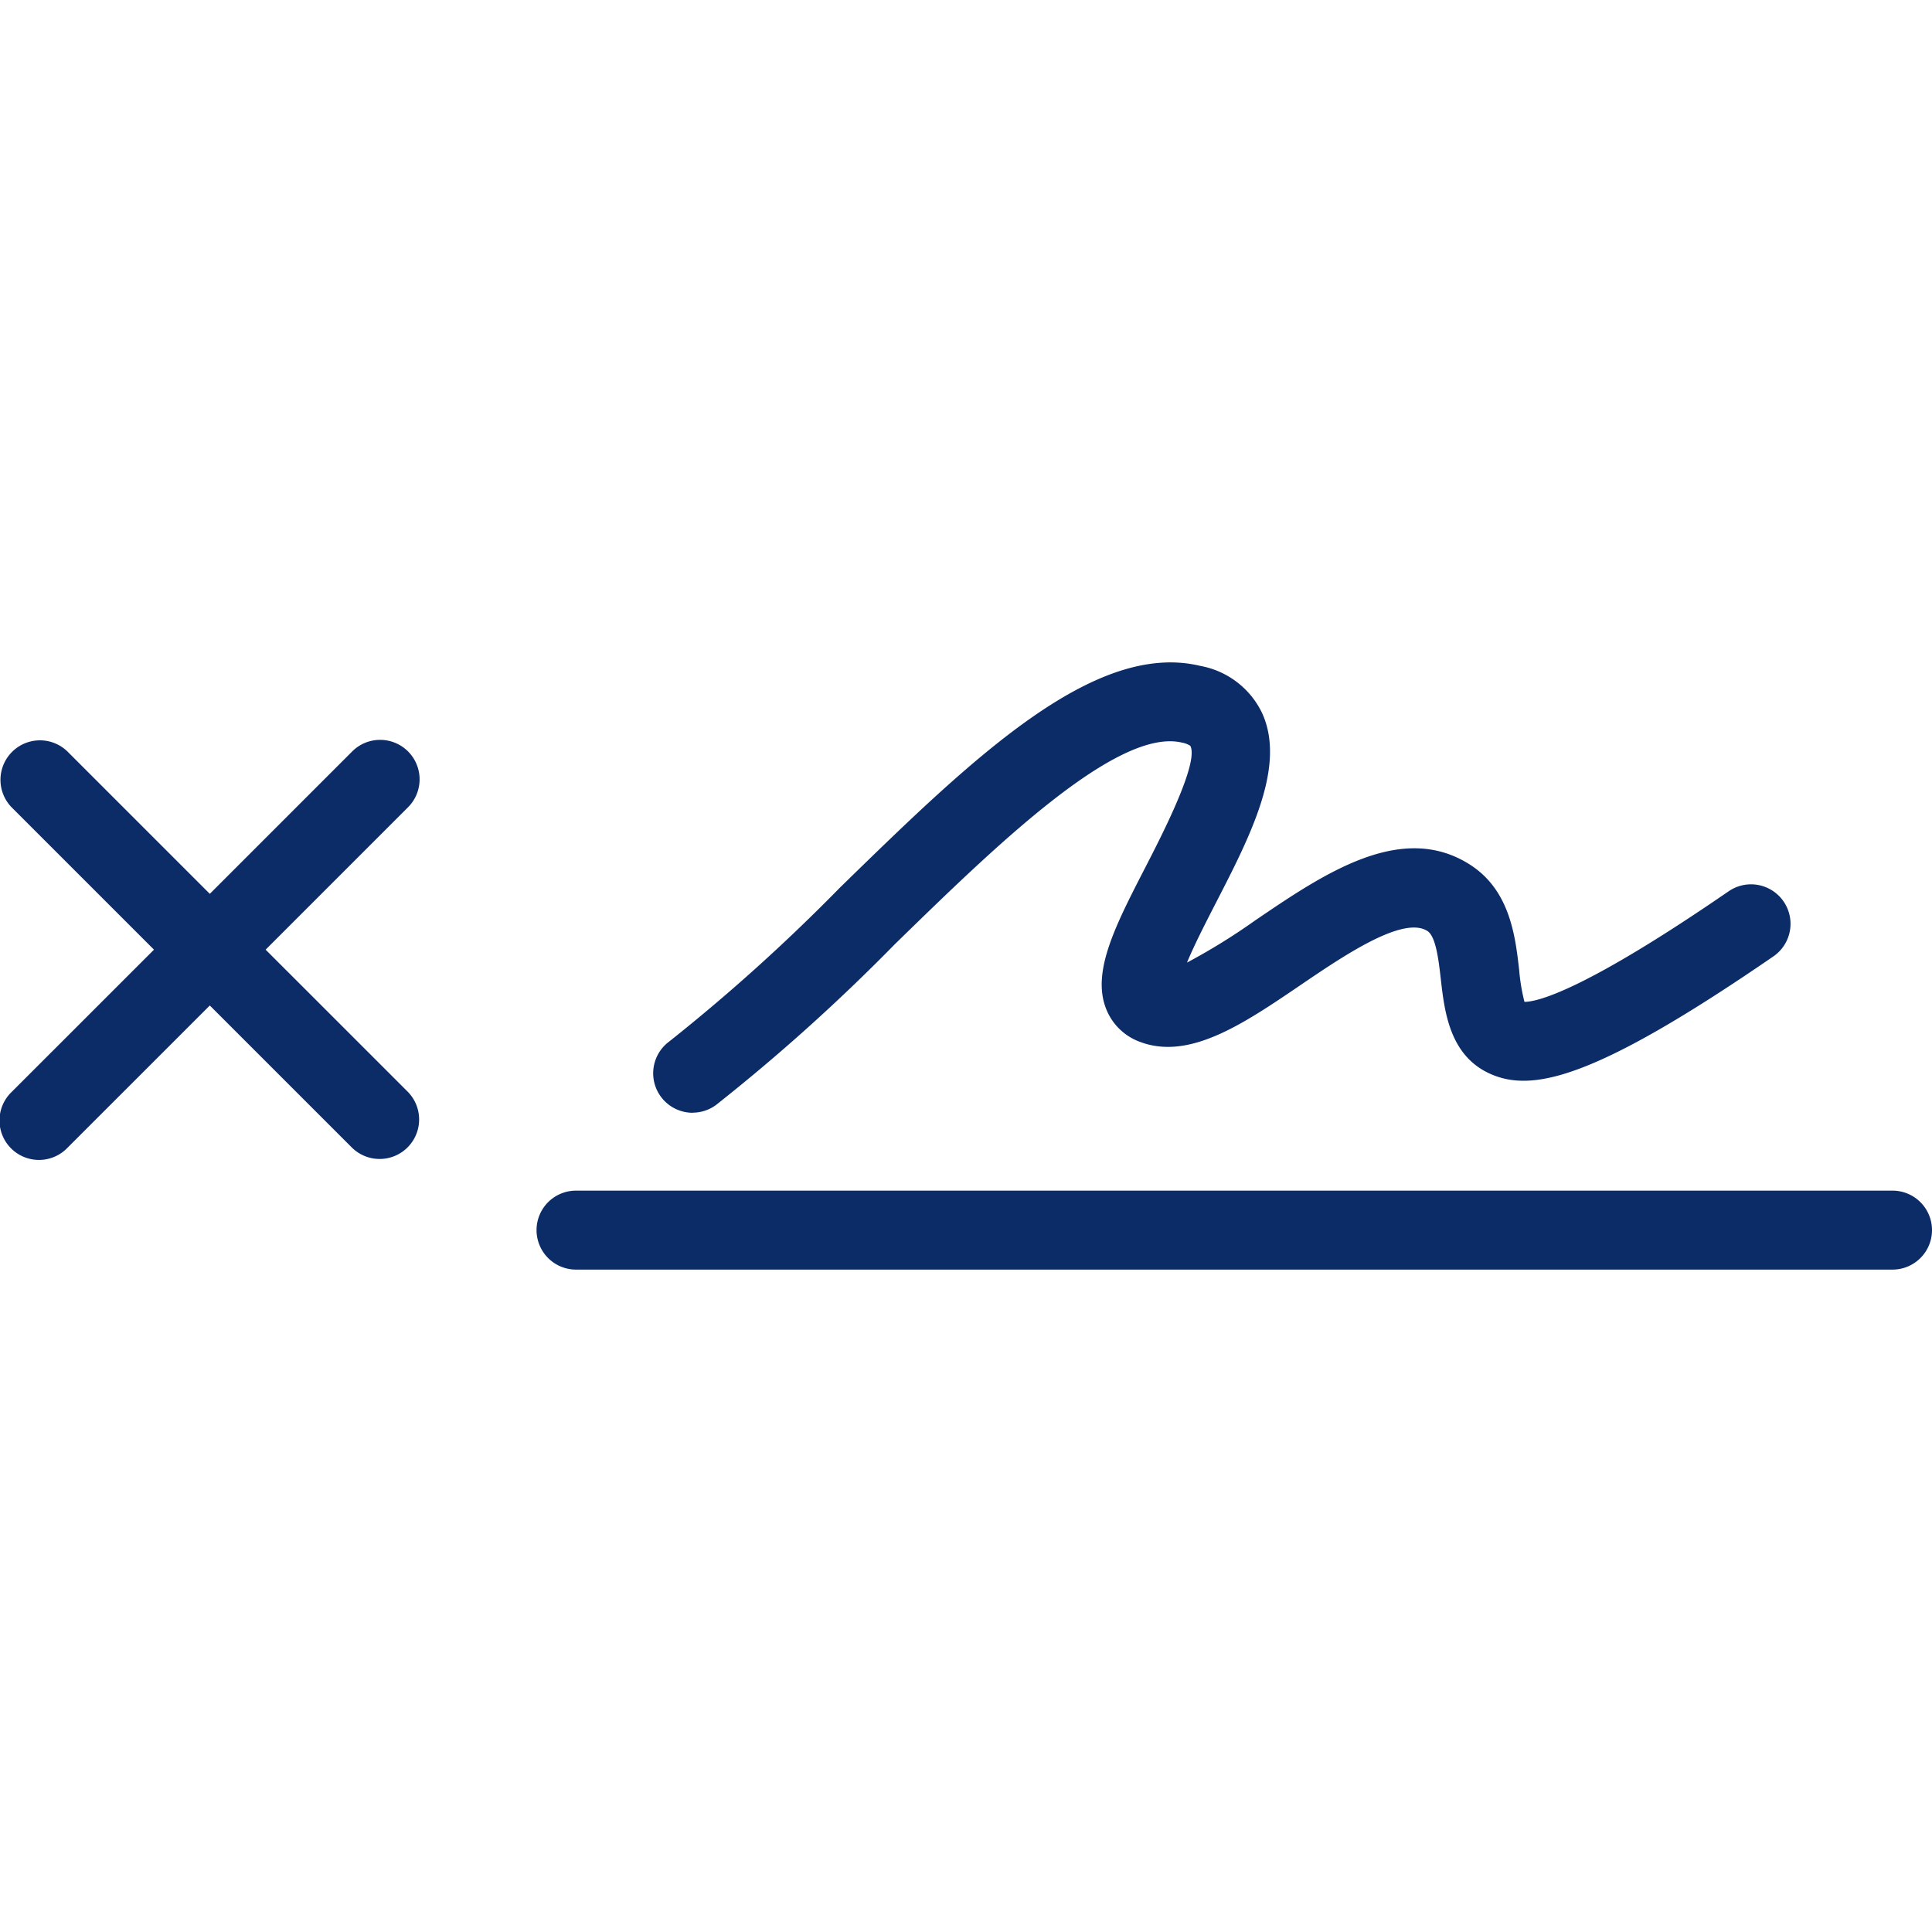
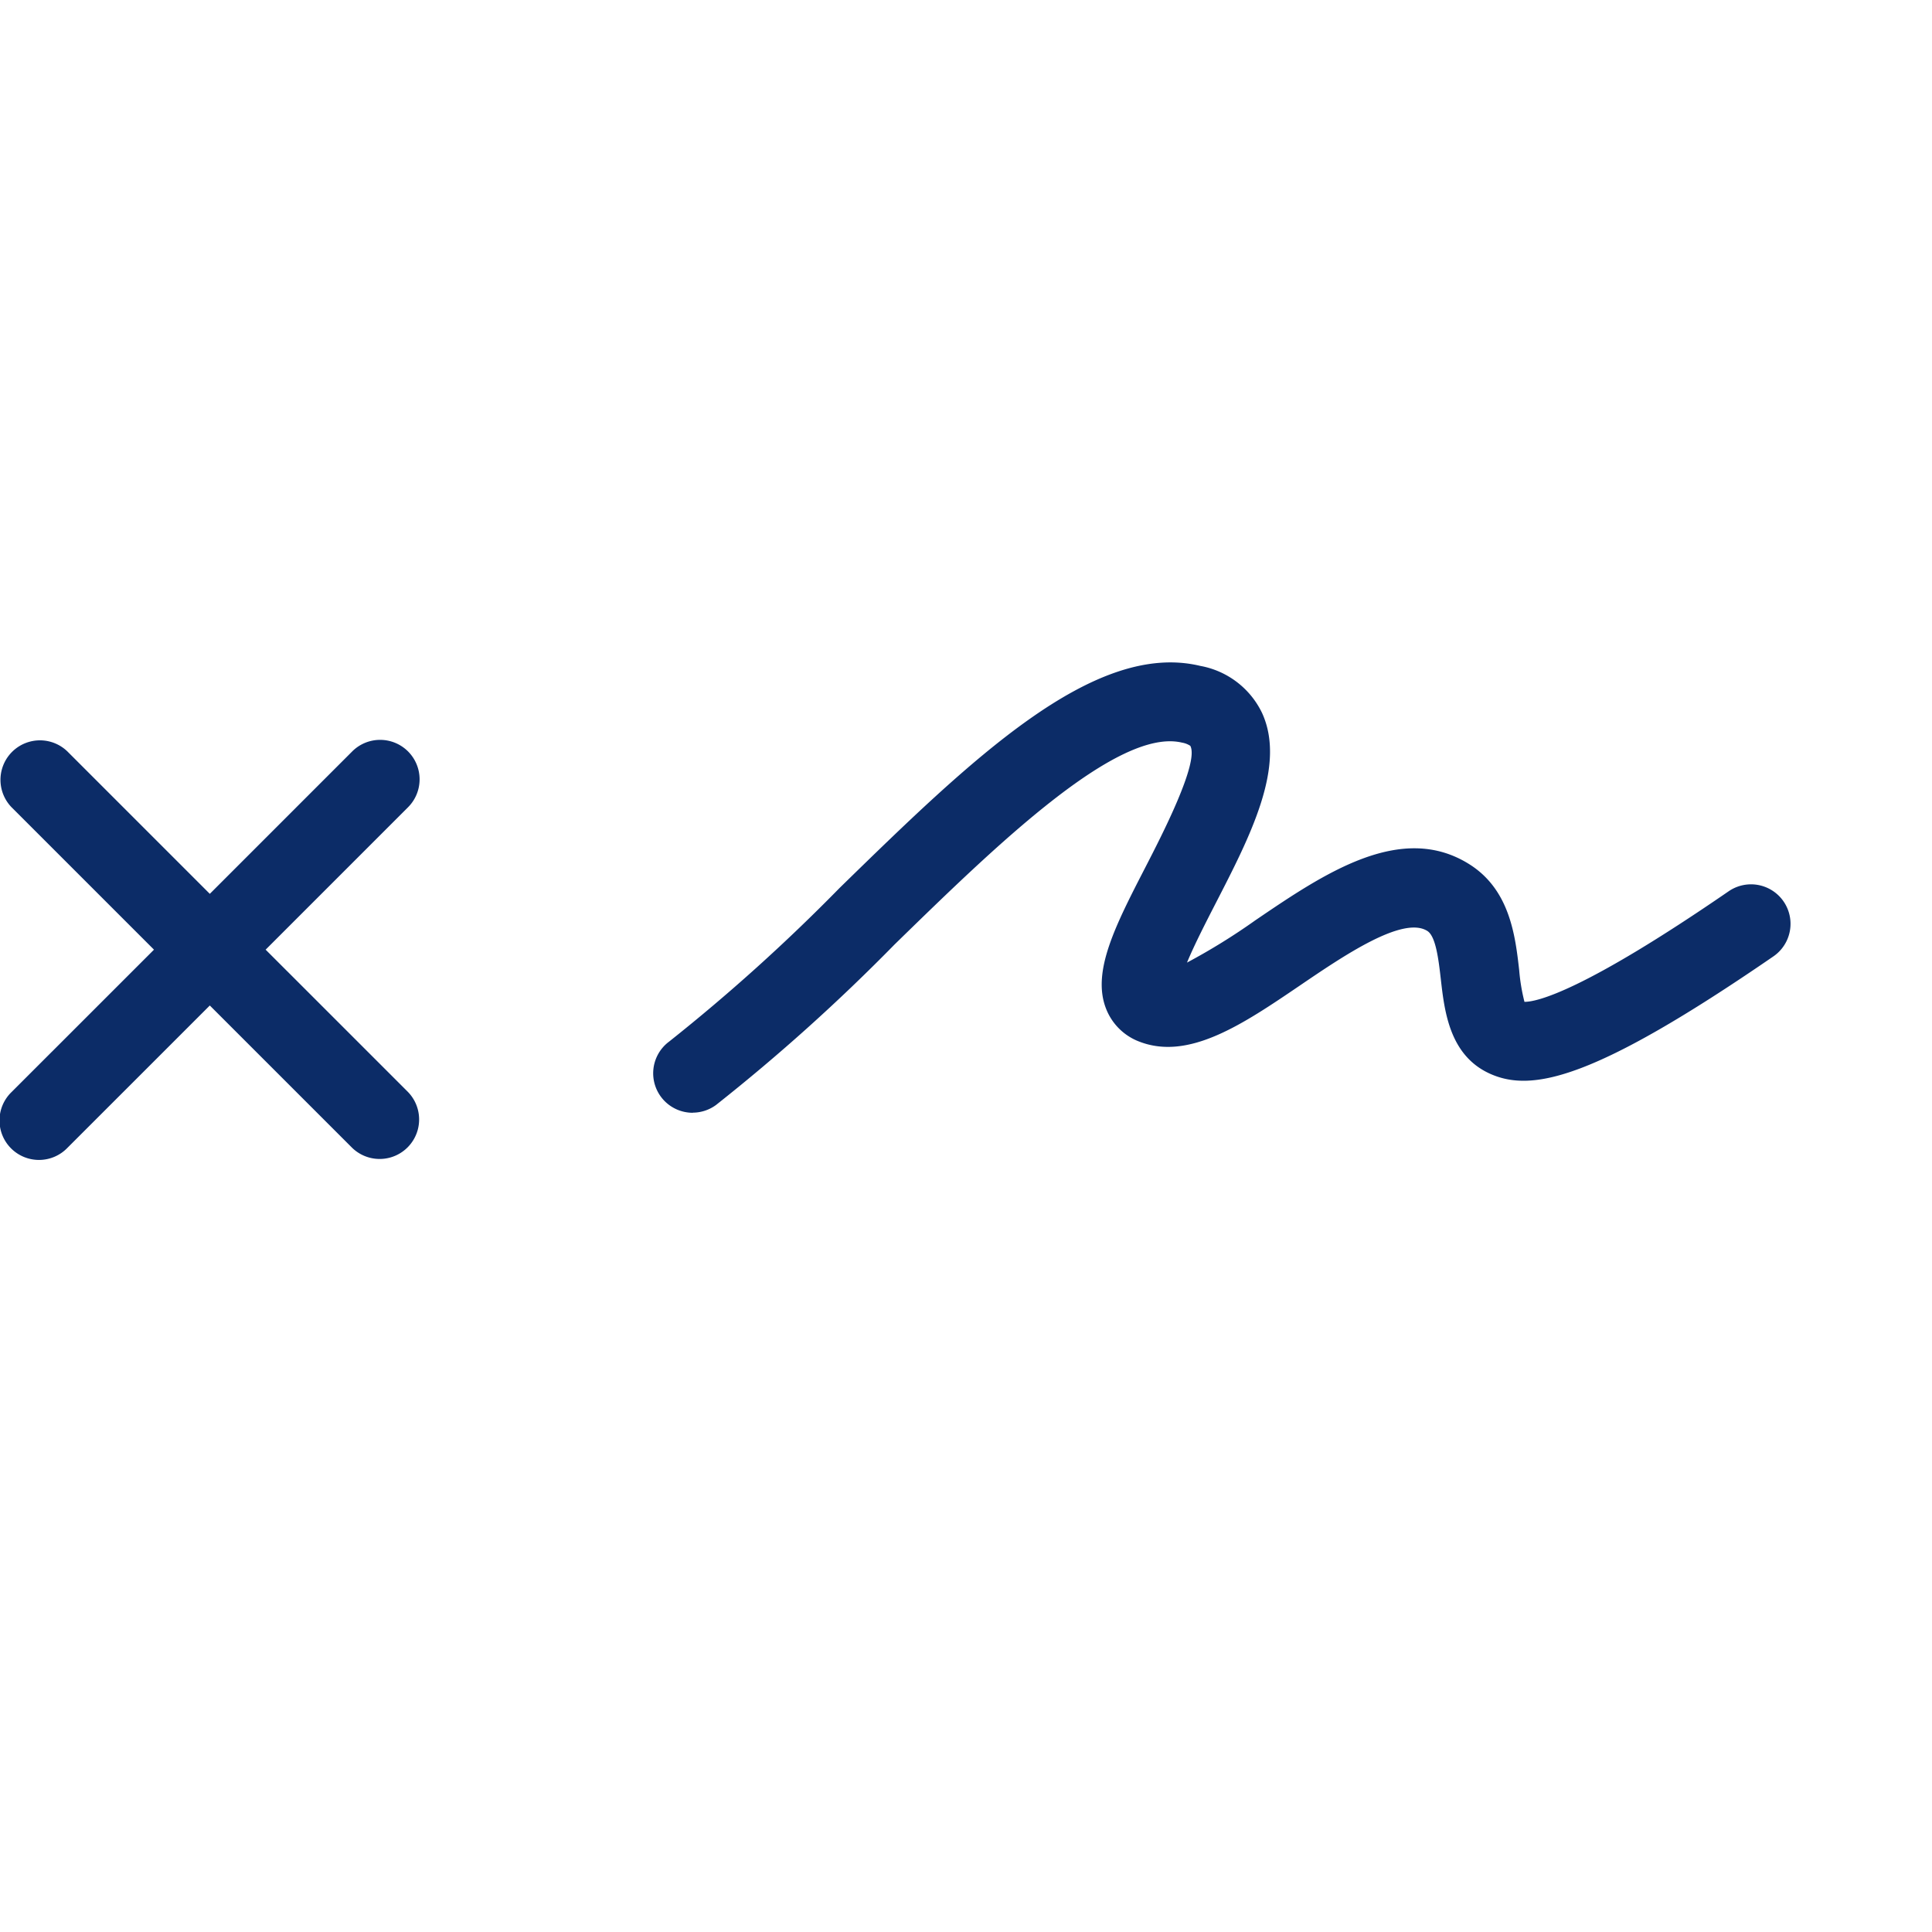
<svg xmlns="http://www.w3.org/2000/svg" width="800px" height="800px" viewBox="0 -25.16 73.395 73.395">
  <g id="Group_35" data-name="Group 35" transform="translate(-260.487 -410.384)">
-     <path id="Path_11" data-name="Path 11" d="M332.382,430.455H282.37a1.5,1.5,0,0,0,0,3h50.012a1.5,1.5,0,0,0,0-3Z" fill="#0c2c67" />
    <path id="Path_12" data-name="Path 12" d="M275.988,413.77a1.5,1.5,0,0,0-2.121,0l-5.41,5.41-5.41-5.41a1.5,1.5,0,0,0-2.121,2.121l5.41,5.41-5.41,5.409a1.5,1.5,0,1,0,2.121,2.121l5.41-5.409,5.41,5.409a1.5,1.5,0,0,0,2.121-2.121l-5.41-5.409,5.41-5.41A1.5,1.5,0,0,0,275.988,413.77Z" fill="#0c2c67" />
    <path id="Path_13" data-name="Path 13" d="M286.8,427.493a1.5,1.5,0,0,0,.891-.294,72.231,72.231,0,0,0,6.785-6.1c3.769-3.675,8.456-8.253,10.916-7.663a.823.823,0,0,1,.313.121c.346.632-1.092,3.423-1.706,4.615-1.137,2.209-2.036,3.954-1.5,5.355a2.183,2.183,0,0,0,1.277,1.27c1.881.723,3.928-.664,6.094-2.135,1.65-1.122,3.908-2.659,4.84-2.072.326.205.429,1.106.512,1.829.139,1.222.33,2.894,1.858,3.59,1.6.727,3.956.236,10.777-4.453a1.5,1.5,0,0,0-1.7-2.473c-5.558,3.822-7.289,4.2-7.751,4.2H318.4a7.233,7.233,0,0,1-.2-1.2c-.147-1.292-.348-3.059-1.9-4.031-2.593-1.627-5.529.37-8.12,2.131a23.815,23.815,0,0,1-2.6,1.609c.279-.676.74-1.572,1.085-2.244,1.323-2.569,2.692-5.226,1.766-7.24a3.244,3.244,0,0,0-2.346-1.787c-4.059-.976-8.745,3.6-13.7,8.433a70.035,70.035,0,0,1-6.476,5.837,1.5,1.5,0,0,0,.894,2.706Z" fill="#0c2c67" />
  </g>
</svg>